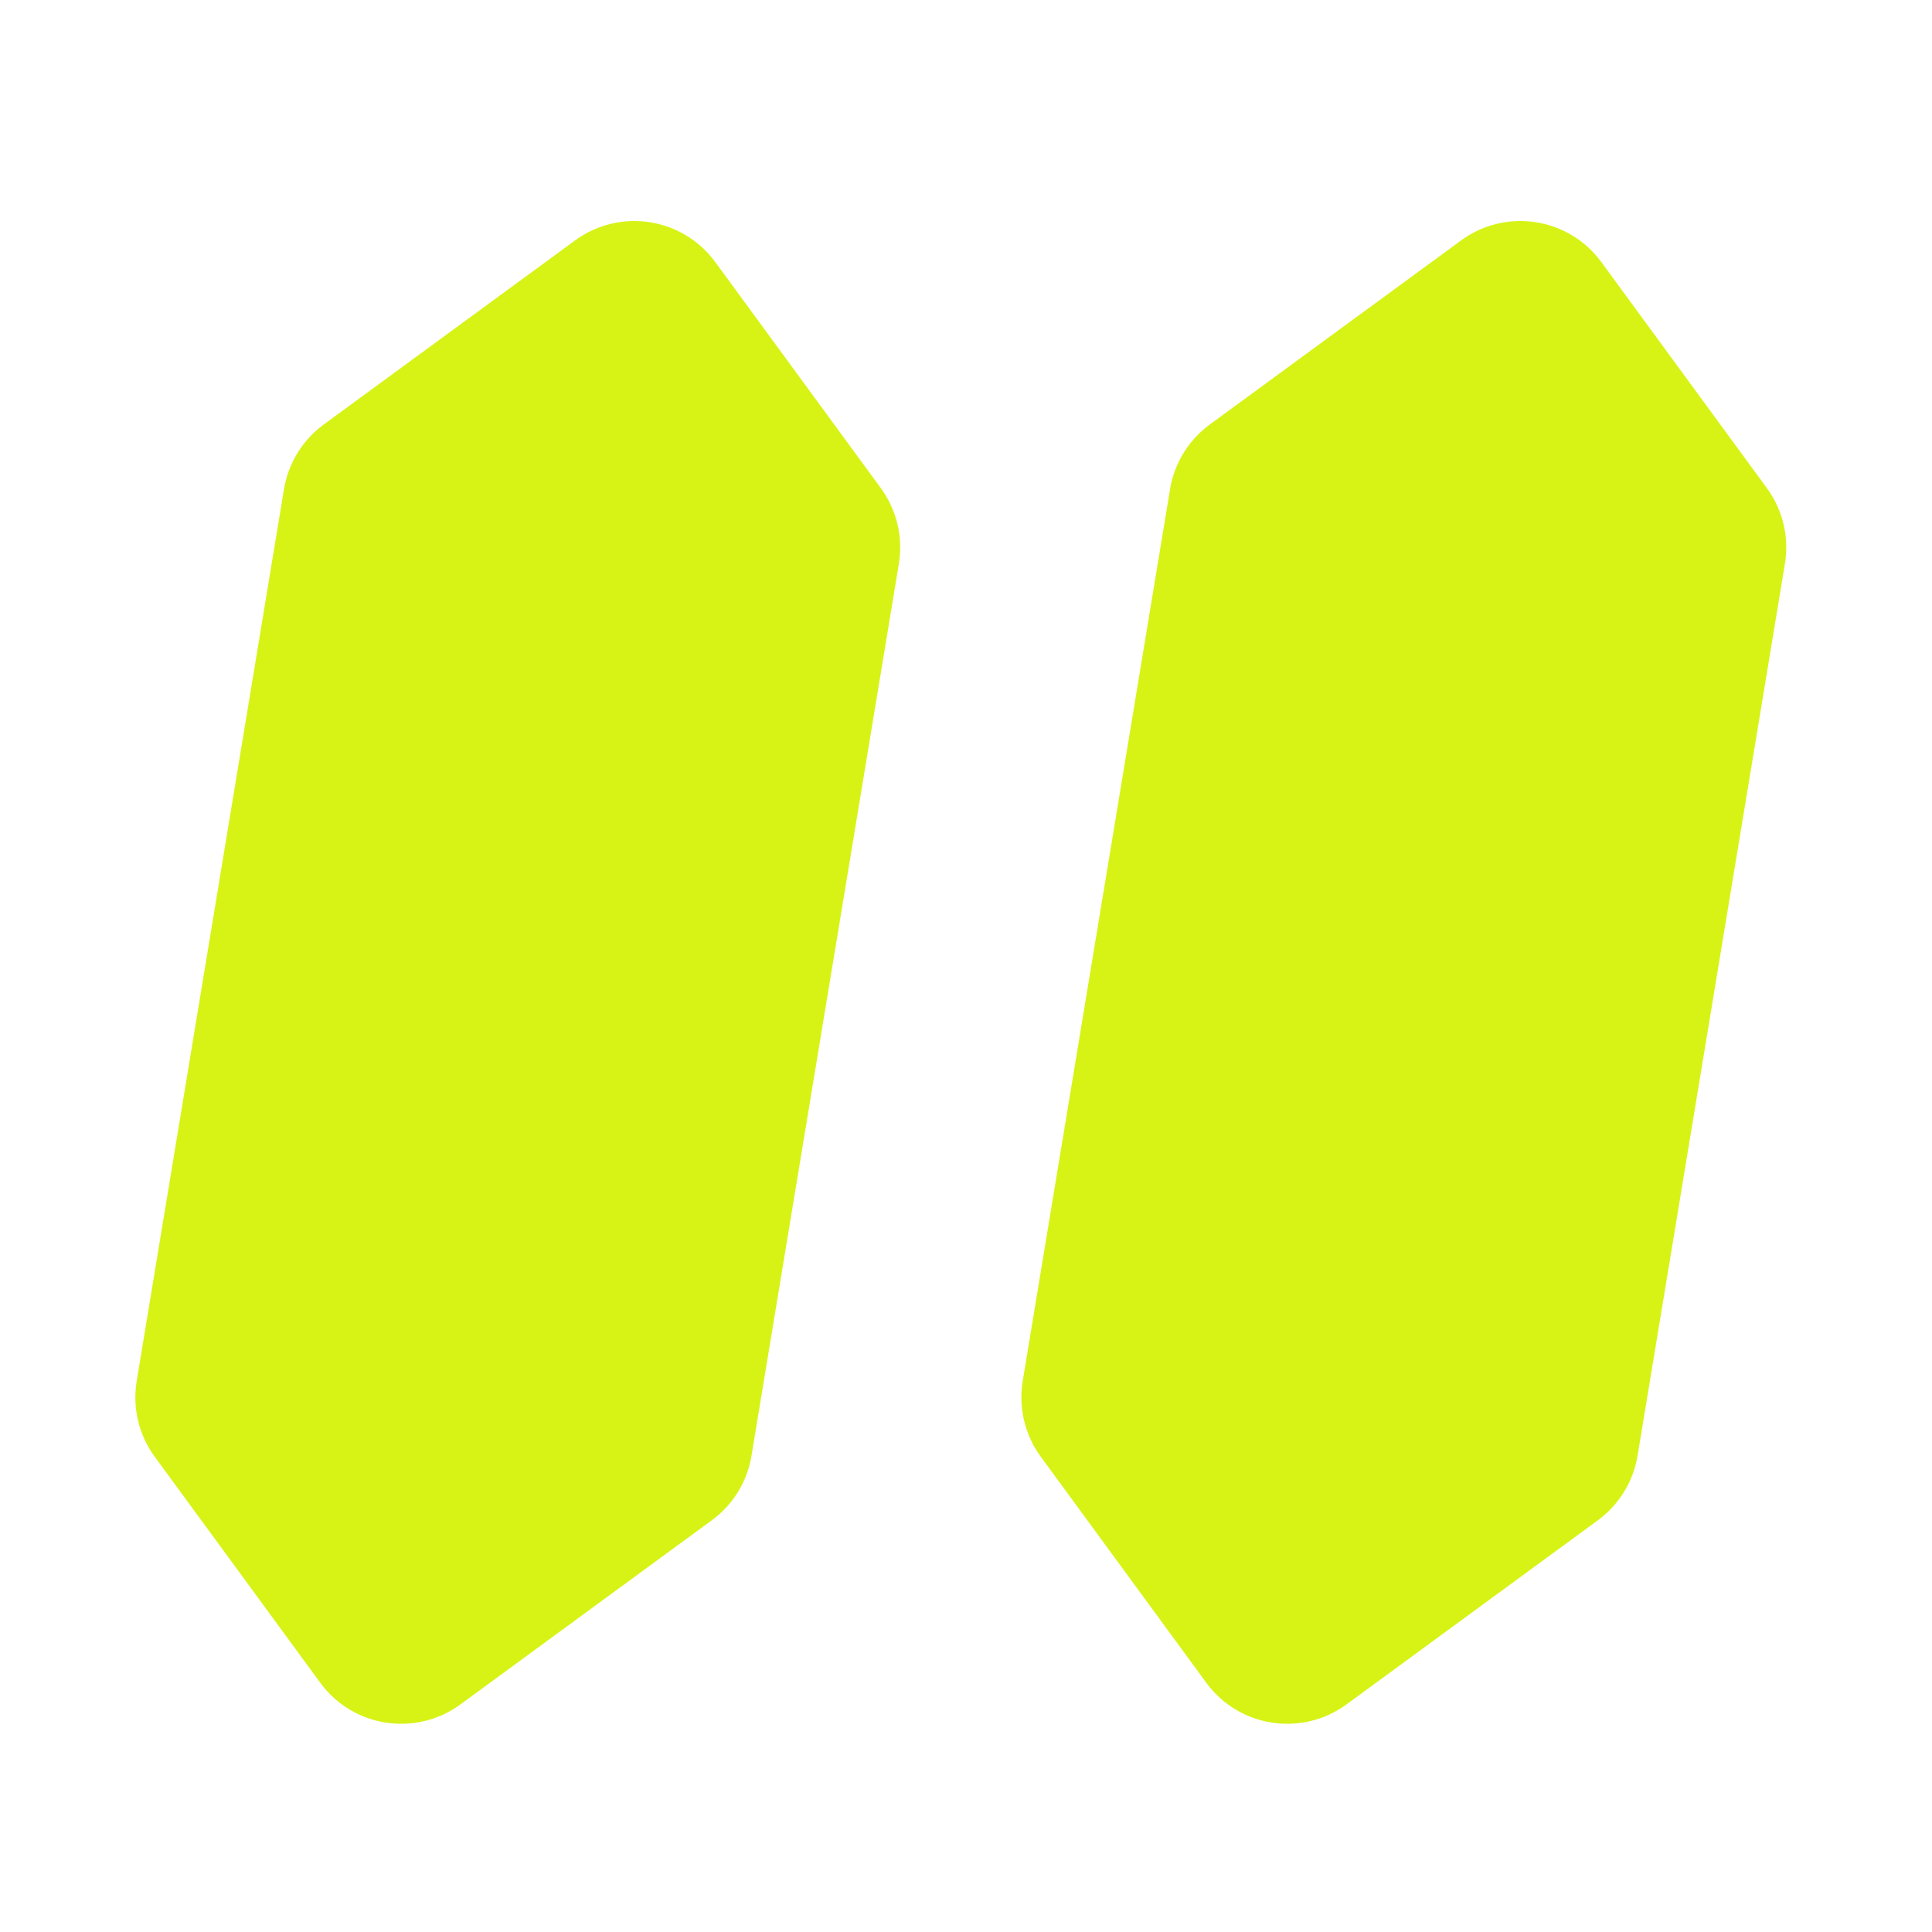
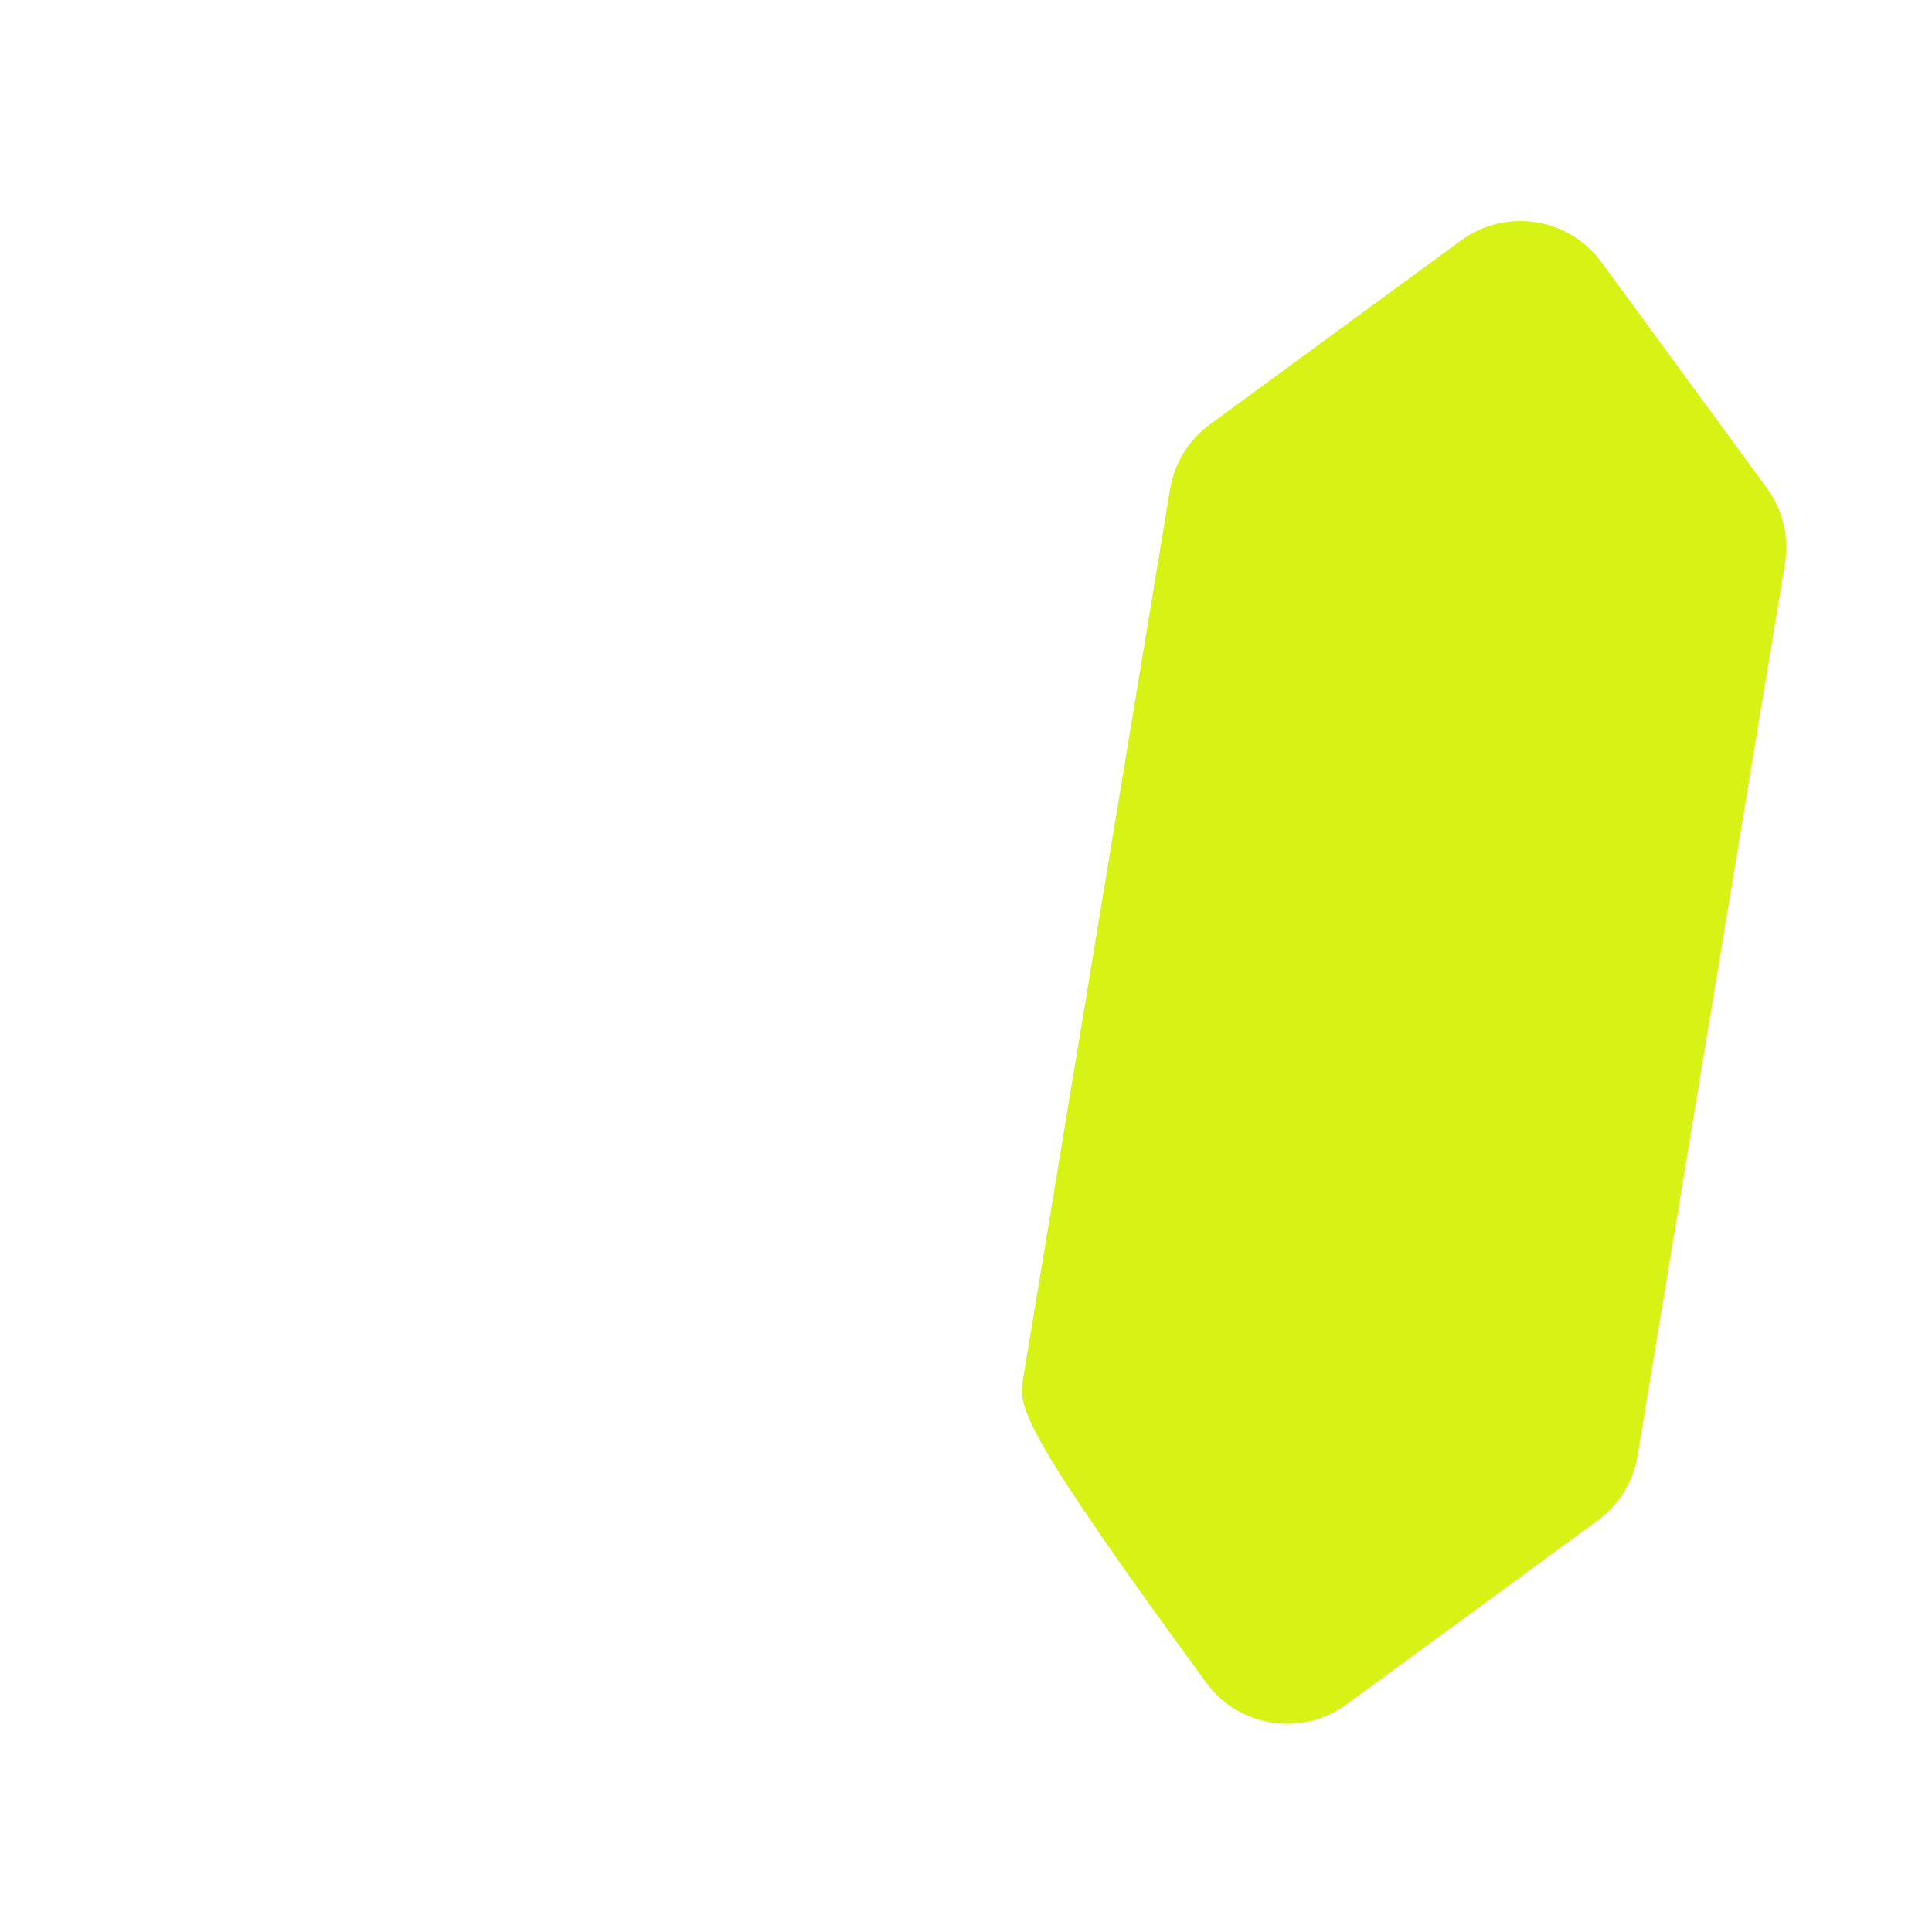
<svg xmlns="http://www.w3.org/2000/svg" width="40" height="40" viewBox="0 0 40 40" fill="none">
  <g id="Interface Text Formatting Quotation 4" clip-path="url(#clip0_6_542)">
-     <path id="Rectangle 2877" d="M36.581 10.105C36.911 10.556 37.045 11.12 36.955 11.671L33.904 30.139C33.815 30.675 33.52 31.155 33.082 31.476L27.878 35.288C26.952 35.965 25.653 35.765 24.975 34.84L21.548 30.16C21.218 29.709 21.084 29.145 21.174 28.594L24.225 10.126C24.314 9.59 24.609 9.11 25.047 8.789L30.251 4.977C31.177 4.3 32.476 4.5 33.154 5.426L36.581 10.105Z" fill="#D7F316" />
-     <path id="Rectangle 2878" d="M18.236 10.105C18.566 10.556 18.701 11.12 18.61 11.671L15.559 30.139C15.471 30.675 15.176 31.155 14.737 31.476L9.533 35.288C8.608 35.965 7.308 35.765 6.631 34.84L3.203 30.16C2.873 29.709 2.739 29.145 2.83 28.594L5.88 10.126C5.969 9.59 6.264 9.11 6.702 8.789L11.907 4.977C12.832 4.3 14.131 4.5 14.809 5.426L18.236 10.105Z" fill="#D7F316" />
+     <path id="Rectangle 2877" d="M36.581 10.105C36.911 10.556 37.045 11.12 36.955 11.671L33.904 30.139C33.815 30.675 33.52 31.155 33.082 31.476L27.878 35.288C26.952 35.965 25.653 35.765 24.975 34.84C21.218 29.709 21.084 29.145 21.174 28.594L24.225 10.126C24.314 9.59 24.609 9.11 25.047 8.789L30.251 4.977C31.177 4.3 32.476 4.5 33.154 5.426L36.581 10.105Z" fill="#D7F316" />
  </g>
  <defs>
    <clipPath id="clip0_6_542">
      <rect width="40" height="40" fill="white" transform="translate(0 0.001)" />
    </clipPath>
  </defs>
</svg>